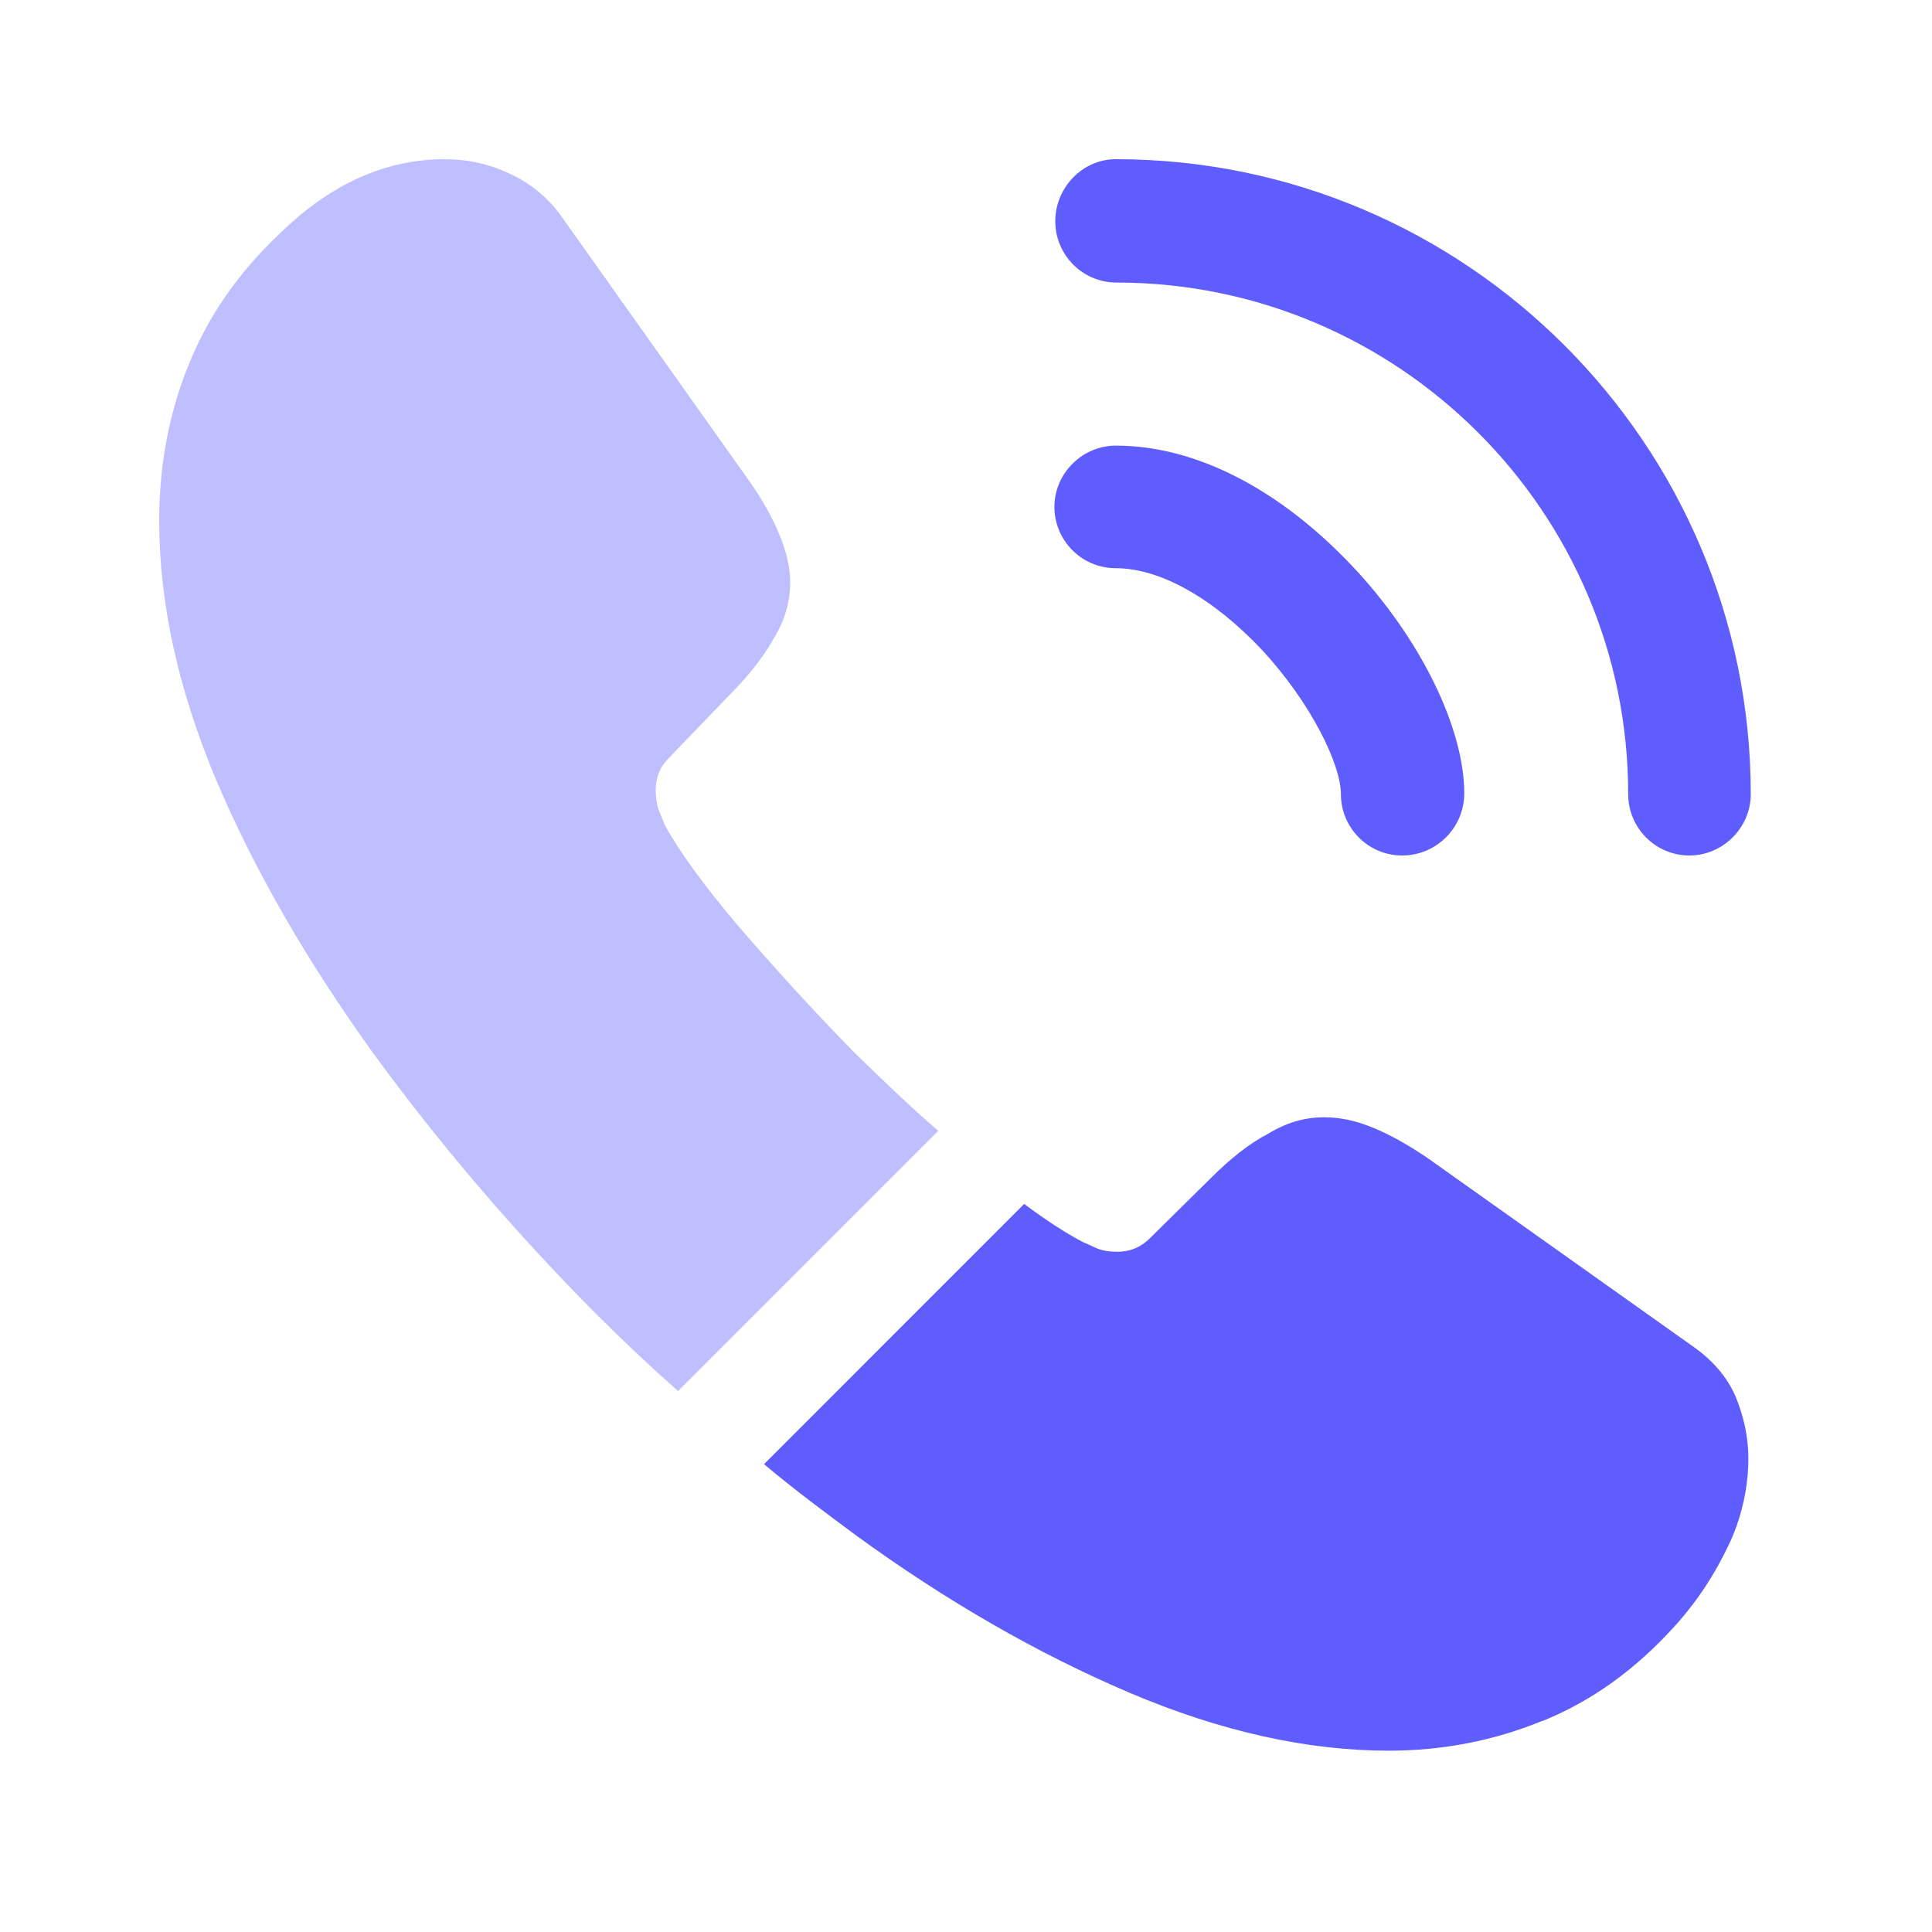
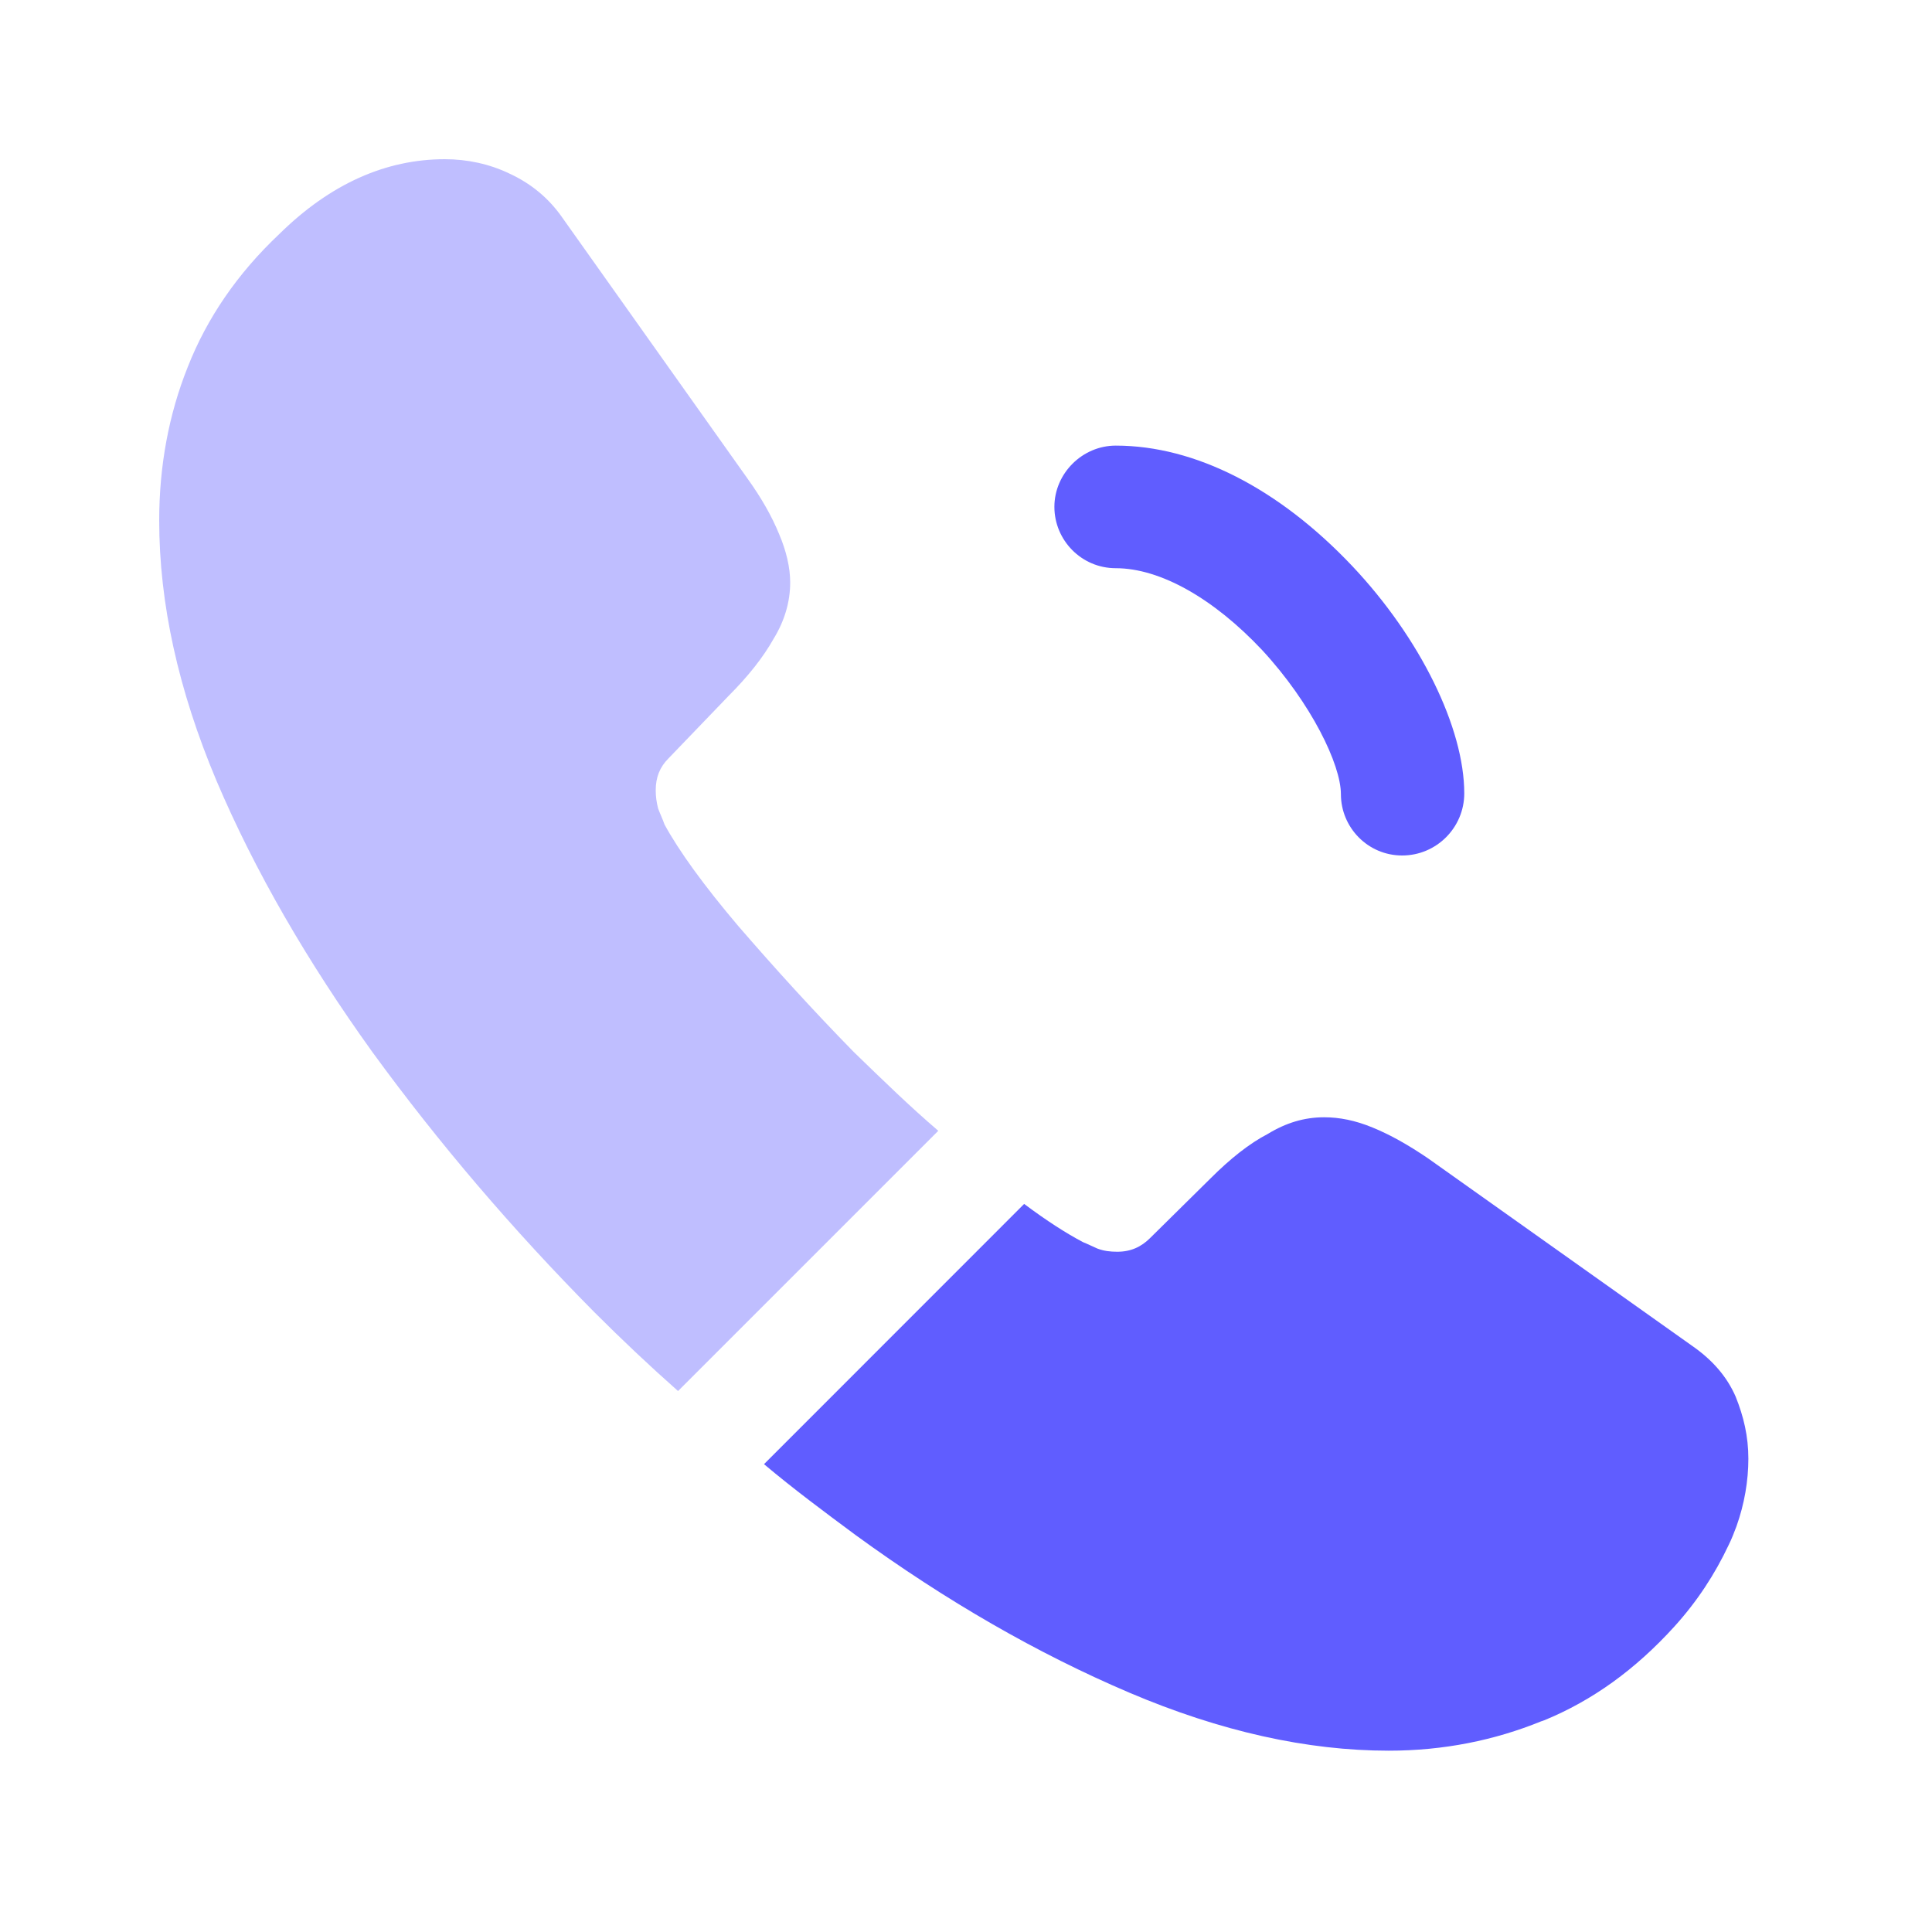
<svg xmlns="http://www.w3.org/2000/svg" fill="none" height="100%" overflow="visible" preserveAspectRatio="none" style="display: block;" viewBox="0 0 20 20" width="100%">
  <g id="Frame">
    <g id="Clip path group">
      <g id="Group">
        <path d="M14.515 8.856C14.161 8.856 13.881 8.567 13.881 8.221C13.881 7.917 13.576 7.282 13.066 6.73C12.563 6.195 12.011 5.882 11.55 5.882C11.196 5.882 10.915 5.593 10.915 5.247C10.915 4.901 11.204 4.613 11.55 4.613C12.374 4.613 13.239 5.058 13.996 5.857C14.705 6.607 15.158 7.538 15.158 8.213C15.158 8.567 14.87 8.856 14.515 8.856Z" fill="#605DFF" id="Vector" />
-         <path d="M17.489 8.856C17.135 8.856 16.855 8.568 16.855 8.222C16.855 5.297 14.474 2.925 11.558 2.925C11.204 2.925 10.924 2.636 10.924 2.29C10.924 1.944 11.204 1.648 11.55 1.648C15.174 1.648 18.124 4.597 18.124 8.222C18.124 8.568 17.835 8.856 17.489 8.856Z" fill="#605DFF" id="Vector_2" />
        <path d="M9.713 11.706L7.019 14.4C6.722 14.137 6.434 13.865 6.154 13.585C5.305 12.728 4.539 11.83 3.855 10.891C3.18 9.952 2.636 9.012 2.241 8.082C1.845 7.142 1.648 6.244 1.648 5.388C1.648 4.828 1.746 4.292 1.944 3.798C2.142 3.295 2.455 2.834 2.892 2.422C3.419 1.903 3.995 1.648 4.605 1.648C4.836 1.648 5.066 1.697 5.272 1.796C5.487 1.895 5.676 2.043 5.824 2.257L7.736 4.951C7.884 5.157 7.991 5.347 8.065 5.528C8.139 5.701 8.18 5.874 8.18 6.03C8.18 6.228 8.123 6.426 8.007 6.615C7.9 6.805 7.744 7.002 7.546 7.2L6.92 7.851C6.829 7.942 6.788 8.049 6.788 8.18C6.788 8.246 6.796 8.304 6.813 8.37C6.838 8.436 6.862 8.485 6.879 8.535C7.027 8.807 7.282 9.161 7.645 9.589C8.016 10.018 8.411 10.454 8.839 10.891C9.136 11.179 9.424 11.459 9.713 11.706Z" fill="#605DFF" id="Vector_3" opacity="0.4" />
        <path d="M18.099 15.1C18.099 15.33 18.058 15.569 17.976 15.8C17.951 15.866 17.926 15.932 17.893 15.998C17.753 16.294 17.572 16.574 17.333 16.838C16.929 17.283 16.485 17.604 15.982 17.81C15.974 17.81 15.966 17.818 15.957 17.818C15.471 18.016 14.944 18.123 14.376 18.123C13.535 18.123 12.637 17.925 11.69 17.522C10.742 17.118 9.795 16.574 8.856 15.89C8.535 15.652 8.213 15.413 7.909 15.157L10.602 12.463C10.833 12.636 11.039 12.768 11.212 12.859C11.253 12.875 11.303 12.9 11.36 12.925C11.426 12.95 11.492 12.958 11.566 12.958C11.706 12.958 11.813 12.908 11.904 12.818L12.53 12.2C12.736 11.994 12.934 11.837 13.123 11.739C13.313 11.623 13.502 11.566 13.708 11.566C13.865 11.566 14.03 11.598 14.211 11.673C14.392 11.747 14.582 11.854 14.787 11.994L17.514 13.93C17.728 14.078 17.877 14.251 17.967 14.457C18.05 14.663 18.099 14.869 18.099 15.1Z" fill="#605DFF" id="Vector_4" />
      </g>
    </g>
  </g>
</svg>